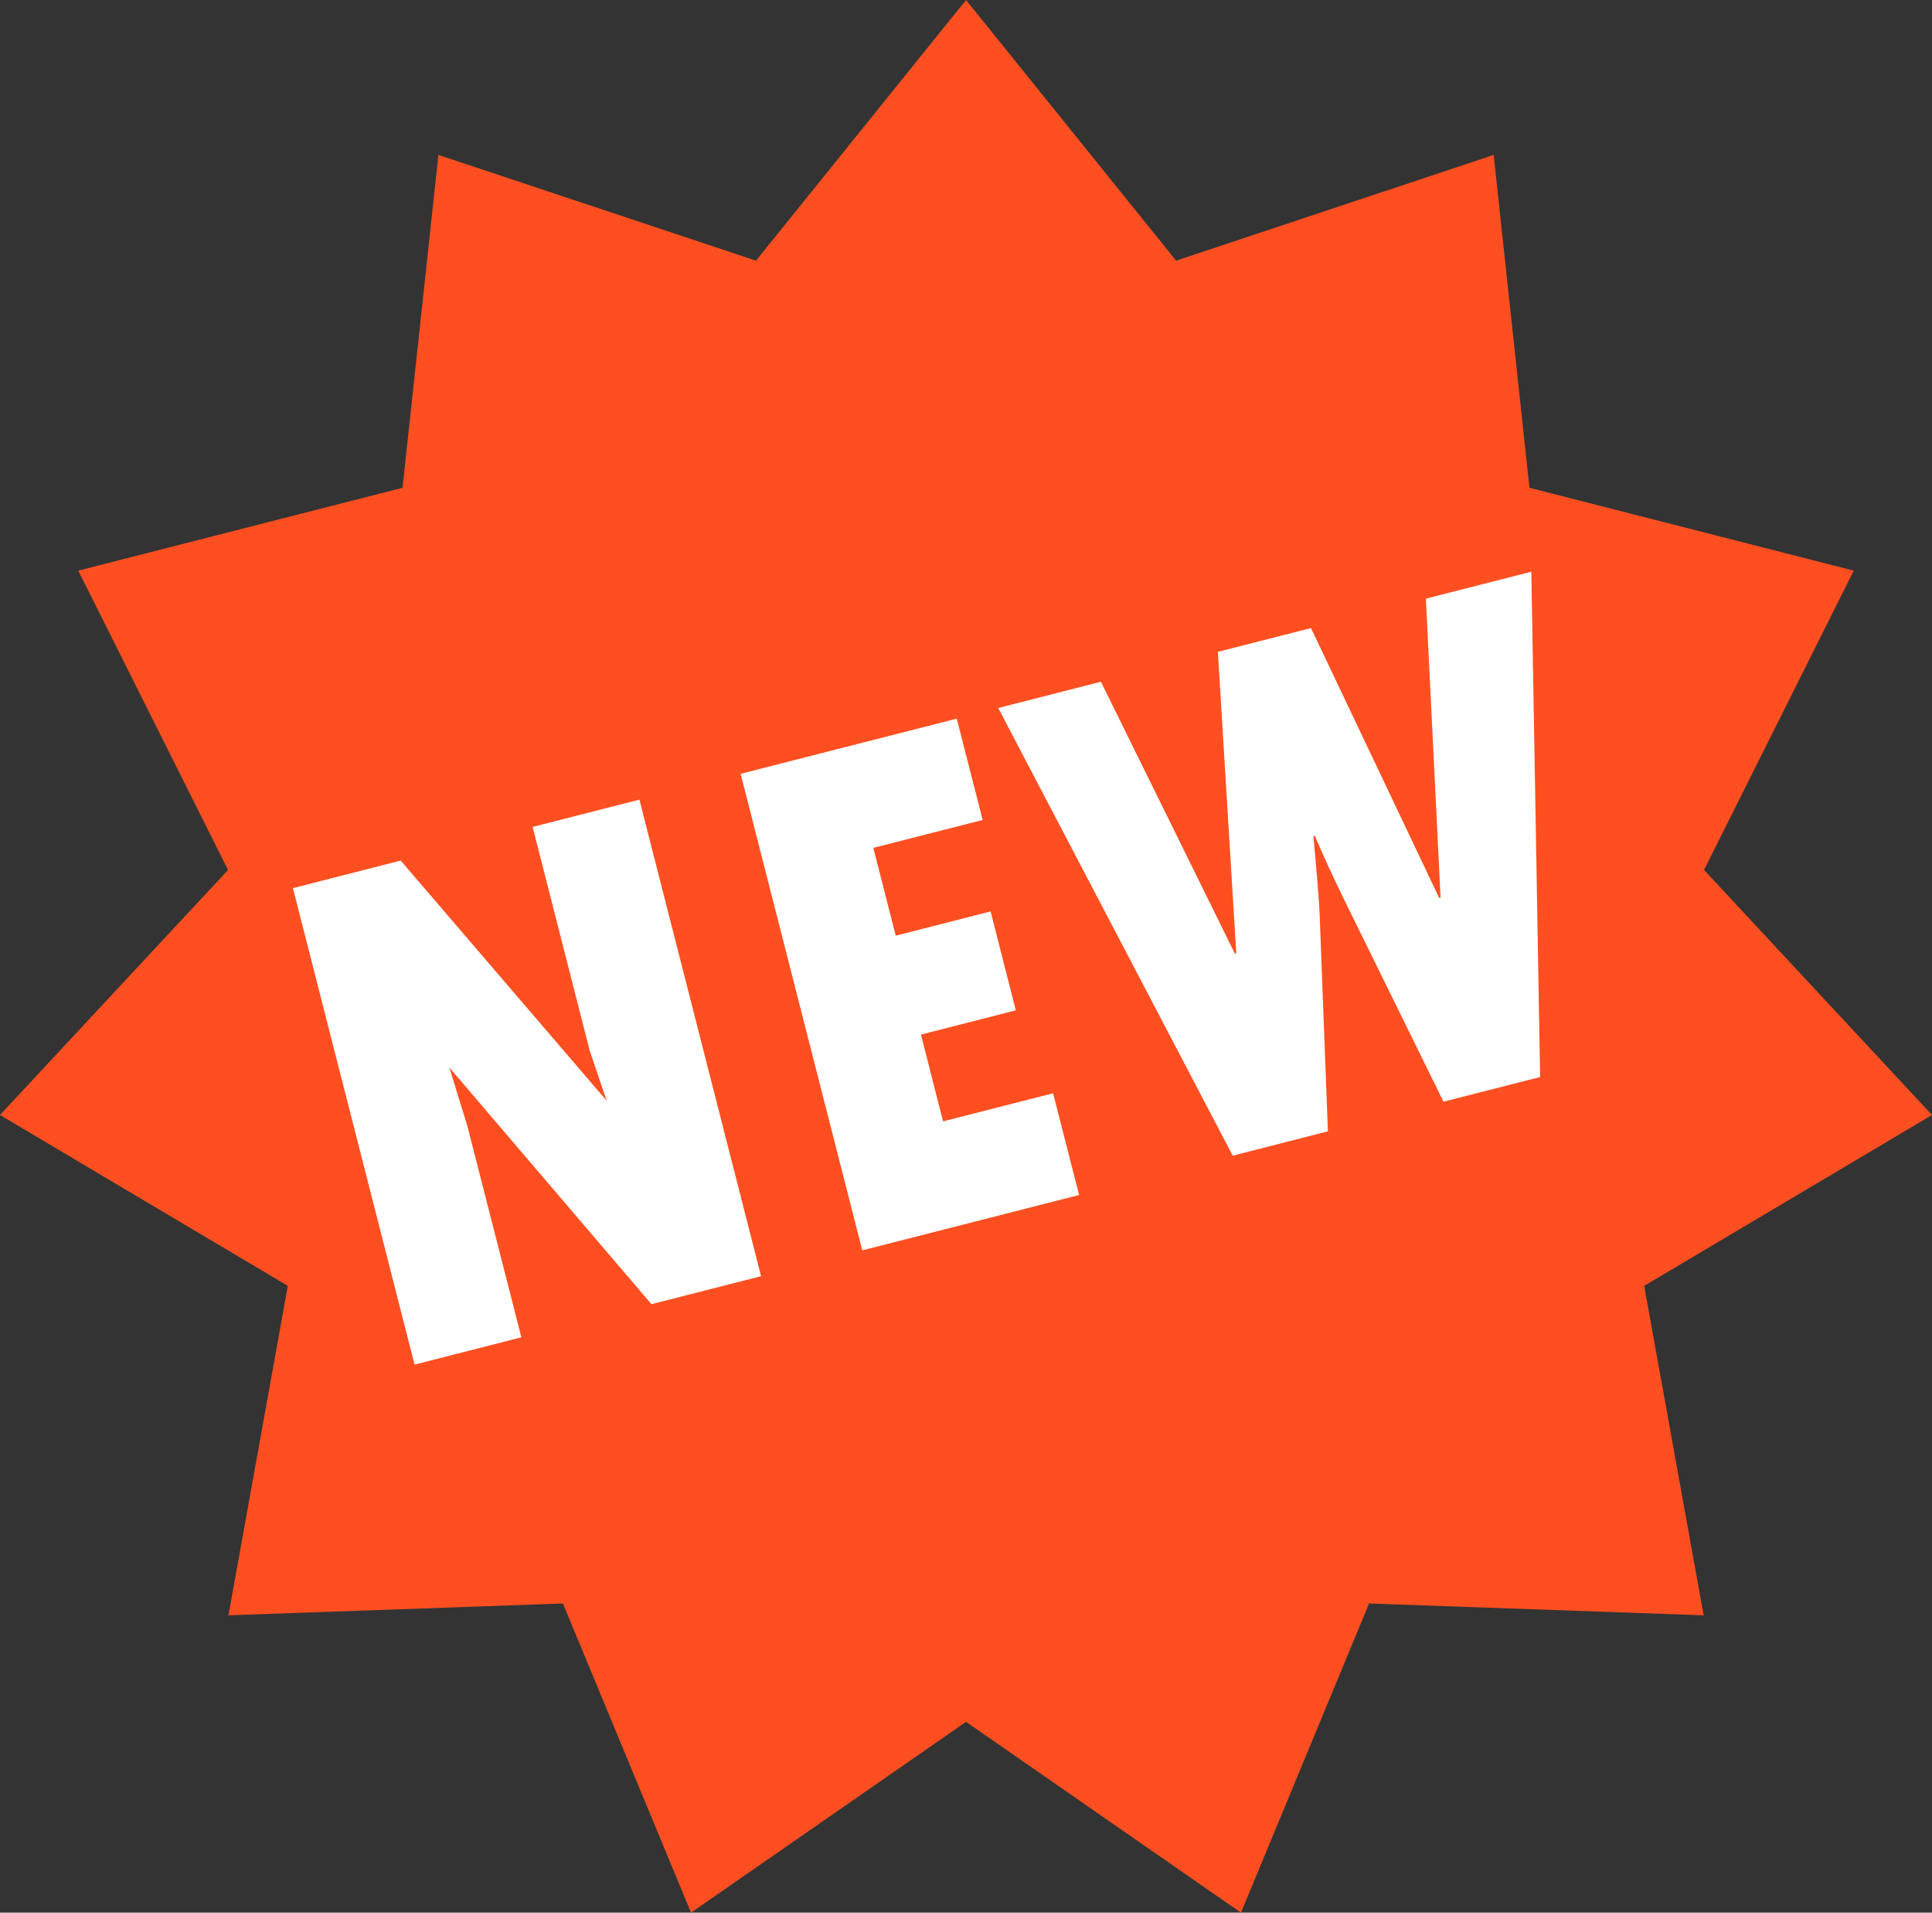
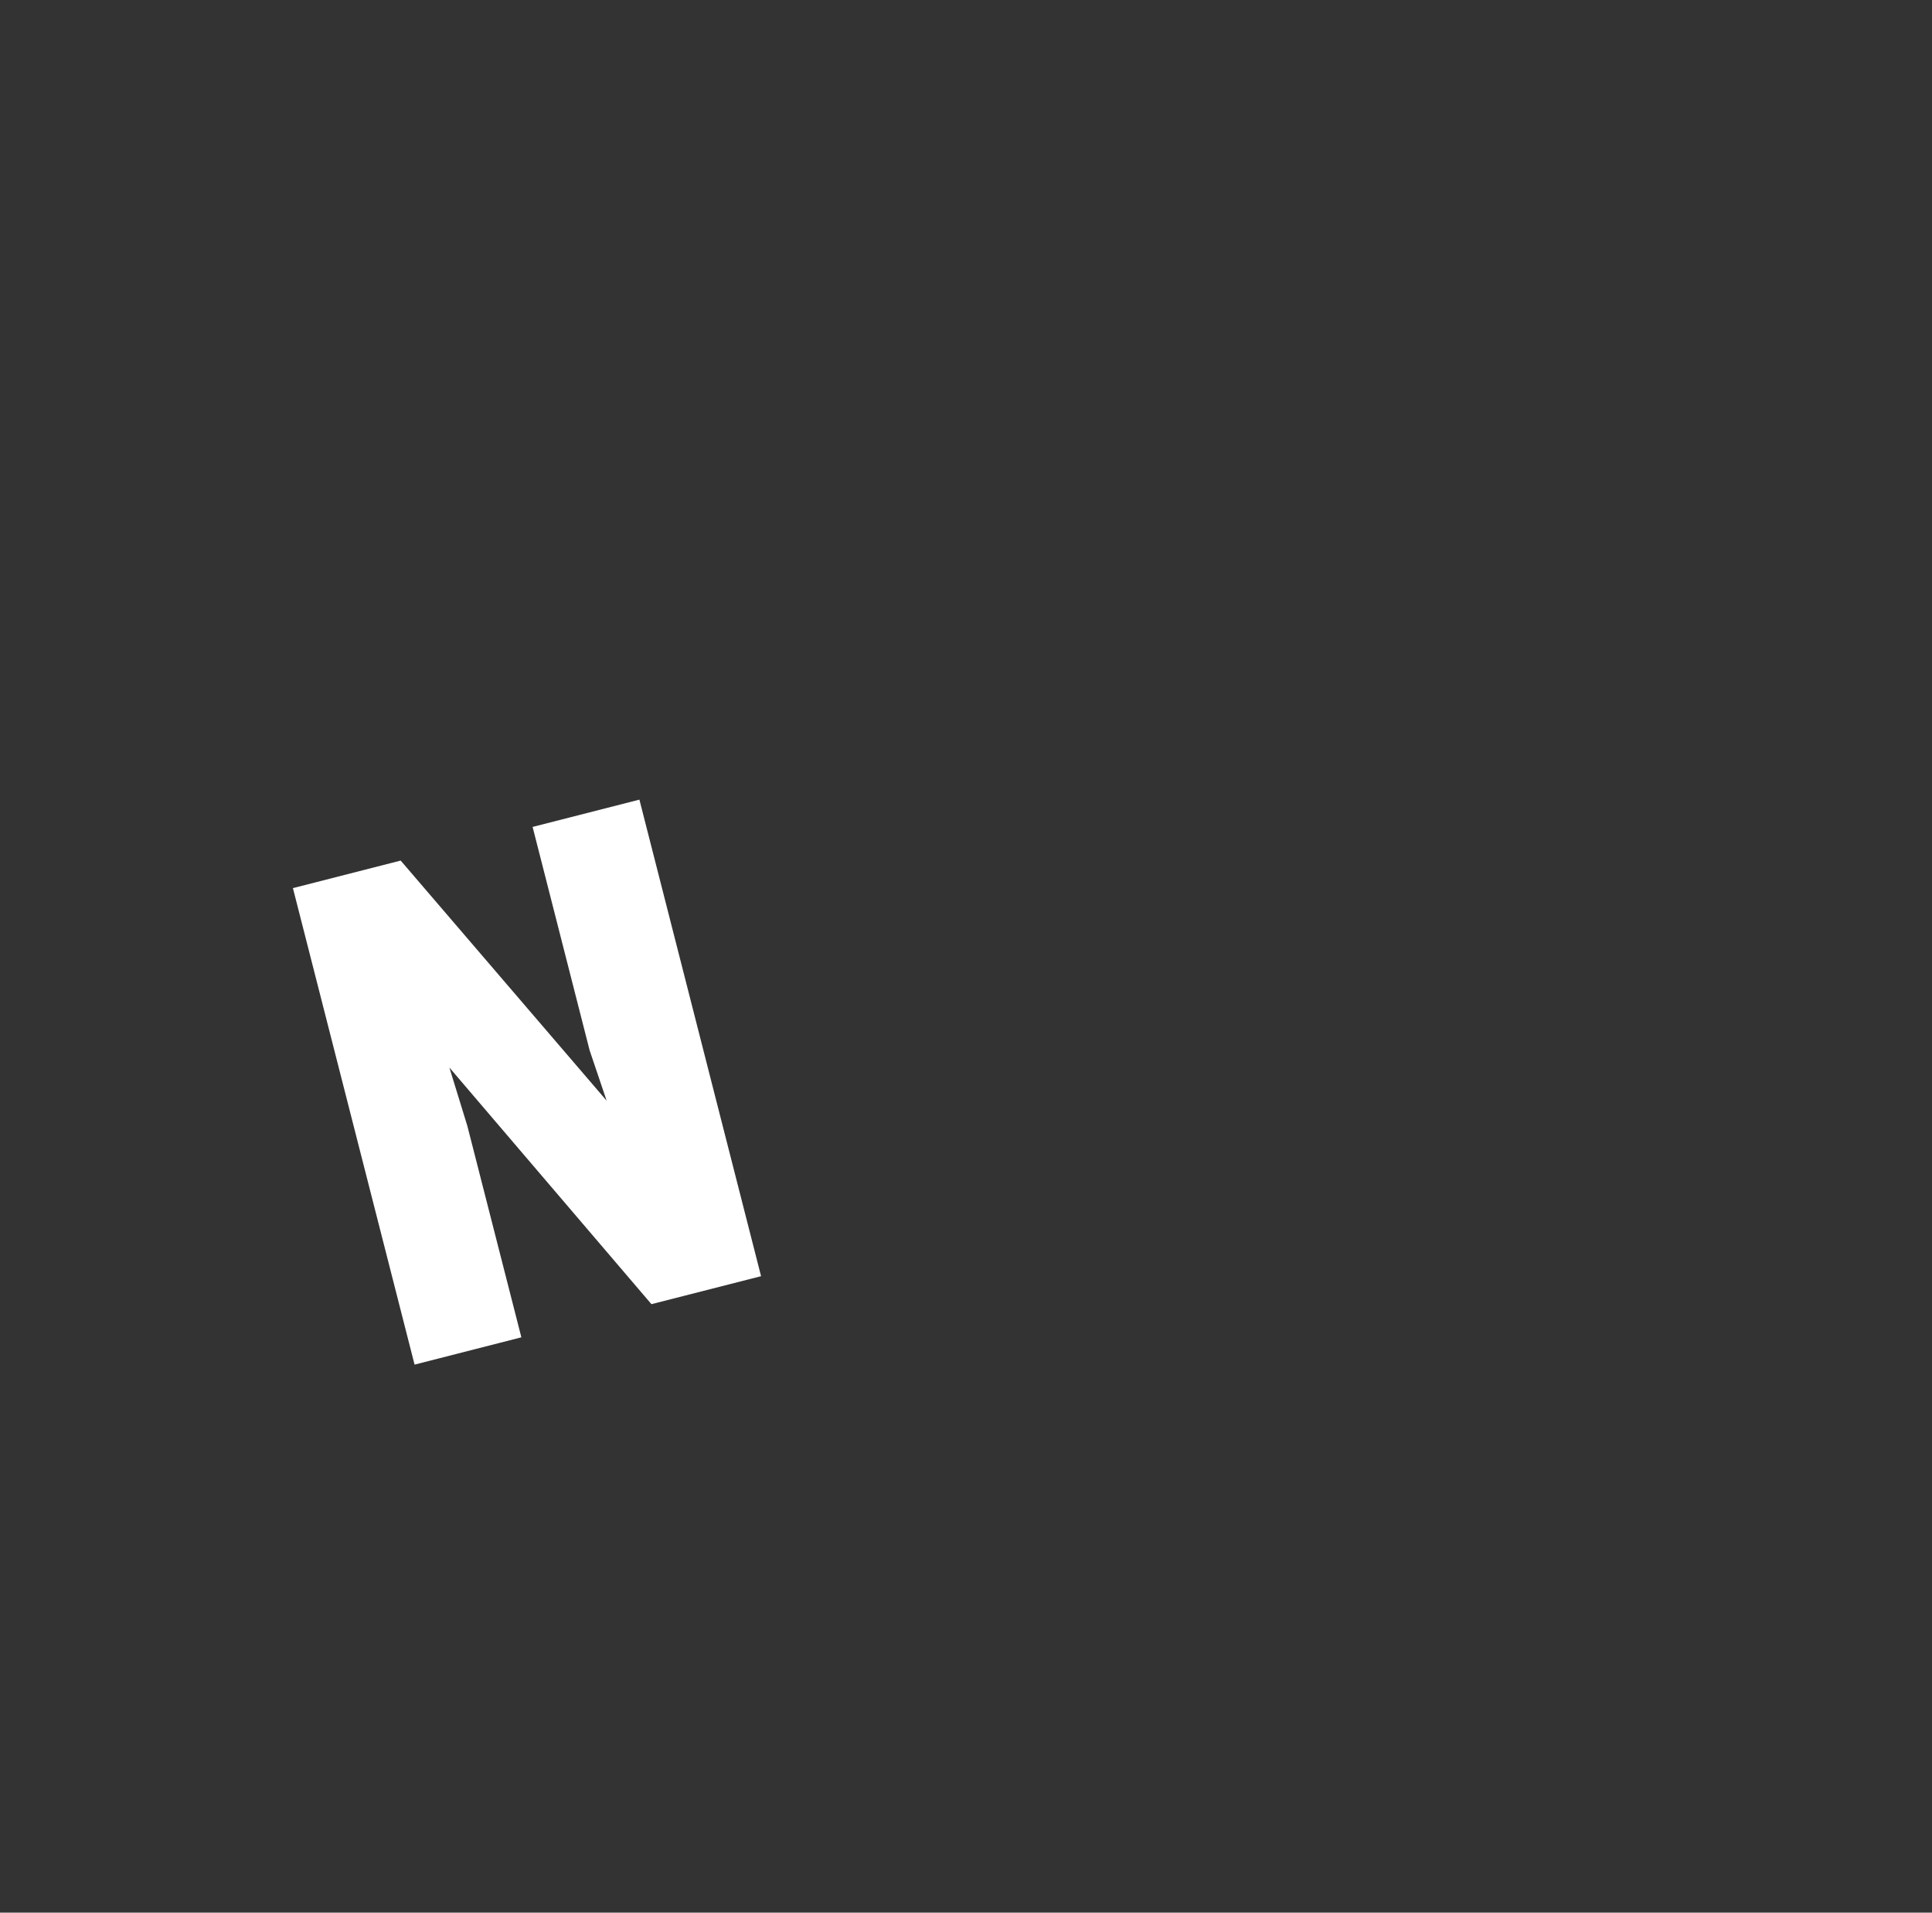
<svg xmlns="http://www.w3.org/2000/svg" id="Layer_2" viewBox="0 0 197.55 195.54">
  <rect x="0" y="0" width="197.55" height="195.54" fill="#333333" stroke="none" />
  <defs>
    <style>.cls-1{fill:#fff;}.cls-2{fill:#ff4f21;}</style>
  </defs>
  <g id="Layer_1-2">
-     <polygon class="cls-2" points="98.78 176.03 70.66 195.54 57.56 163.93 23.36 165.14 29.43 131.46 0 113.99 23.32 88.94 8 58.34 41.16 49.87 44.83 15.84 77.3 26.65 98.78 0 120.26 26.65 152.73 15.84 156.39 49.87 189.55 58.34 174.24 88.94 197.55 113.99 168.12 131.46 174.2 165.14 139.99 163.93 126.89 195.54 98.78 176.03" />
    <path class="cls-1" d="M29.94,90.8l11.03-2.82,21.06,24.55-1.74-5.15-5.83-22.84,10.92-2.79,12.44,48.72-11.21,2.86-20.66-24.19,1.84,5.98,5.52,21.6-10.92,2.79-12.44-48.72Z" />
-     <path class="cls-1" d="M75.73,79.11l22.1-5.64,2.65,10.36-11.18,2.85,2.29,8.98,9.7-2.48,2.58,10.11-9.7,2.48,2.26,8.87,11.25-2.87,2.66,10.4-22.17,5.66-12.44-48.72Z" />
-     <path class="cls-1" d="M102.08,72.38l10.49-2.68,13.7,27.79.14-.04-1.88-30.81,9.52-2.43,13.11,27.59.14-.04-1.5-30.56,10.78-2.75.9,51.66-9.88,2.52-10.14-20.62c-1.11-2.26-2.12-4.45-3.02-6.57l-.14.04c.36,3.92.57,6.55.63,7.89l.85,22.29-9.73,2.49-23.98-45.77Z" />
  </g>
</svg>